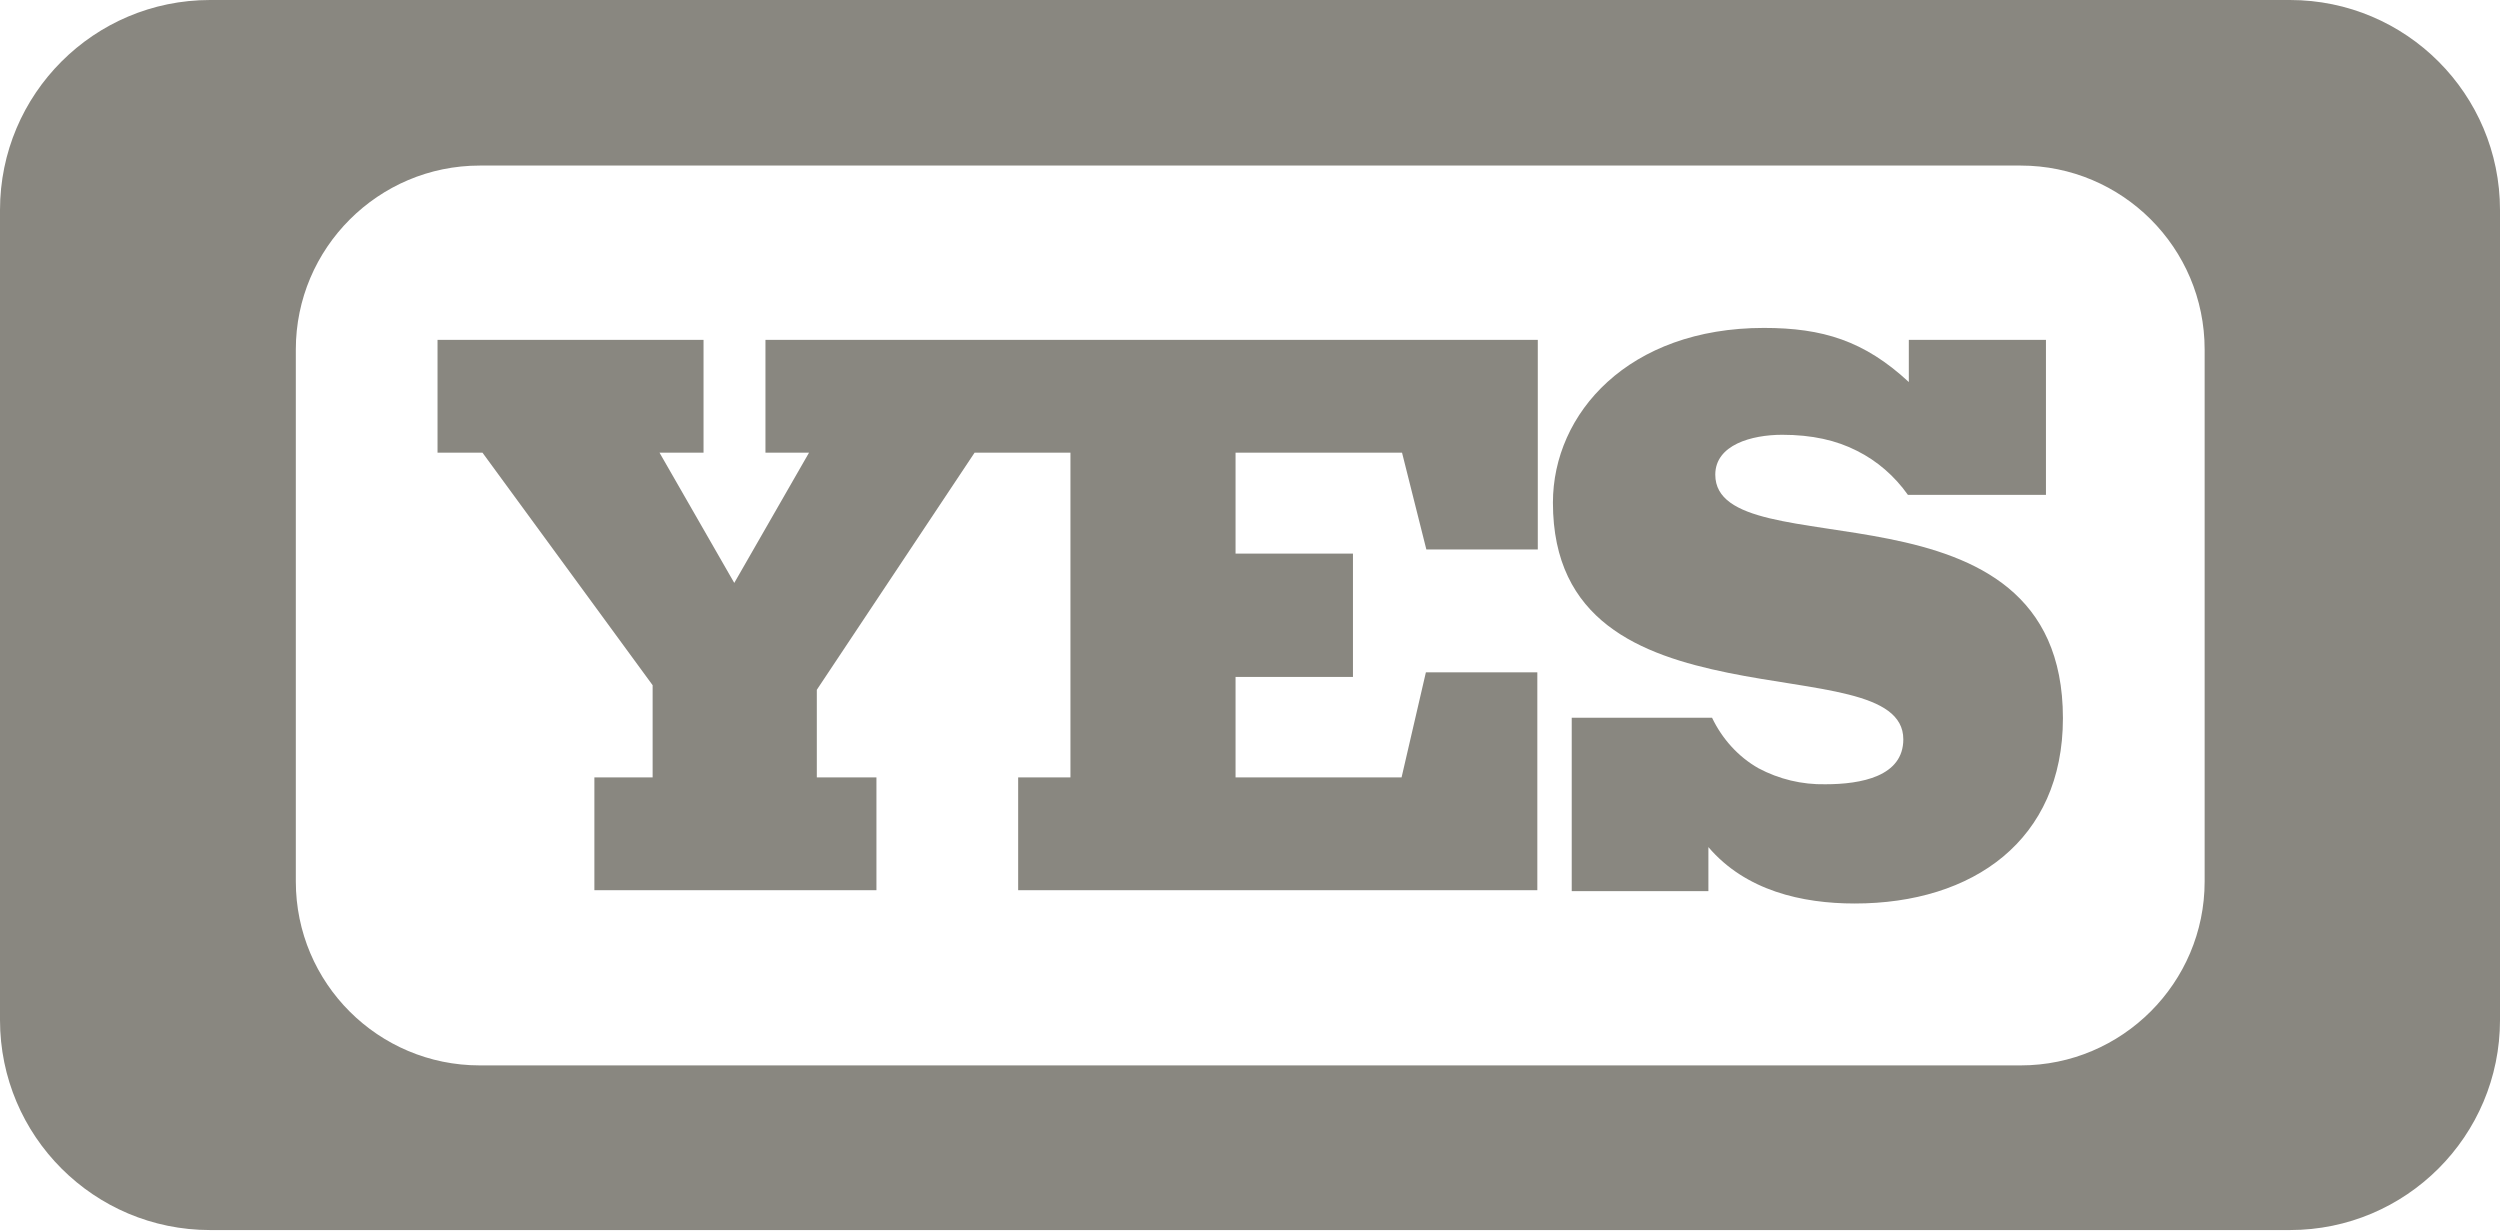
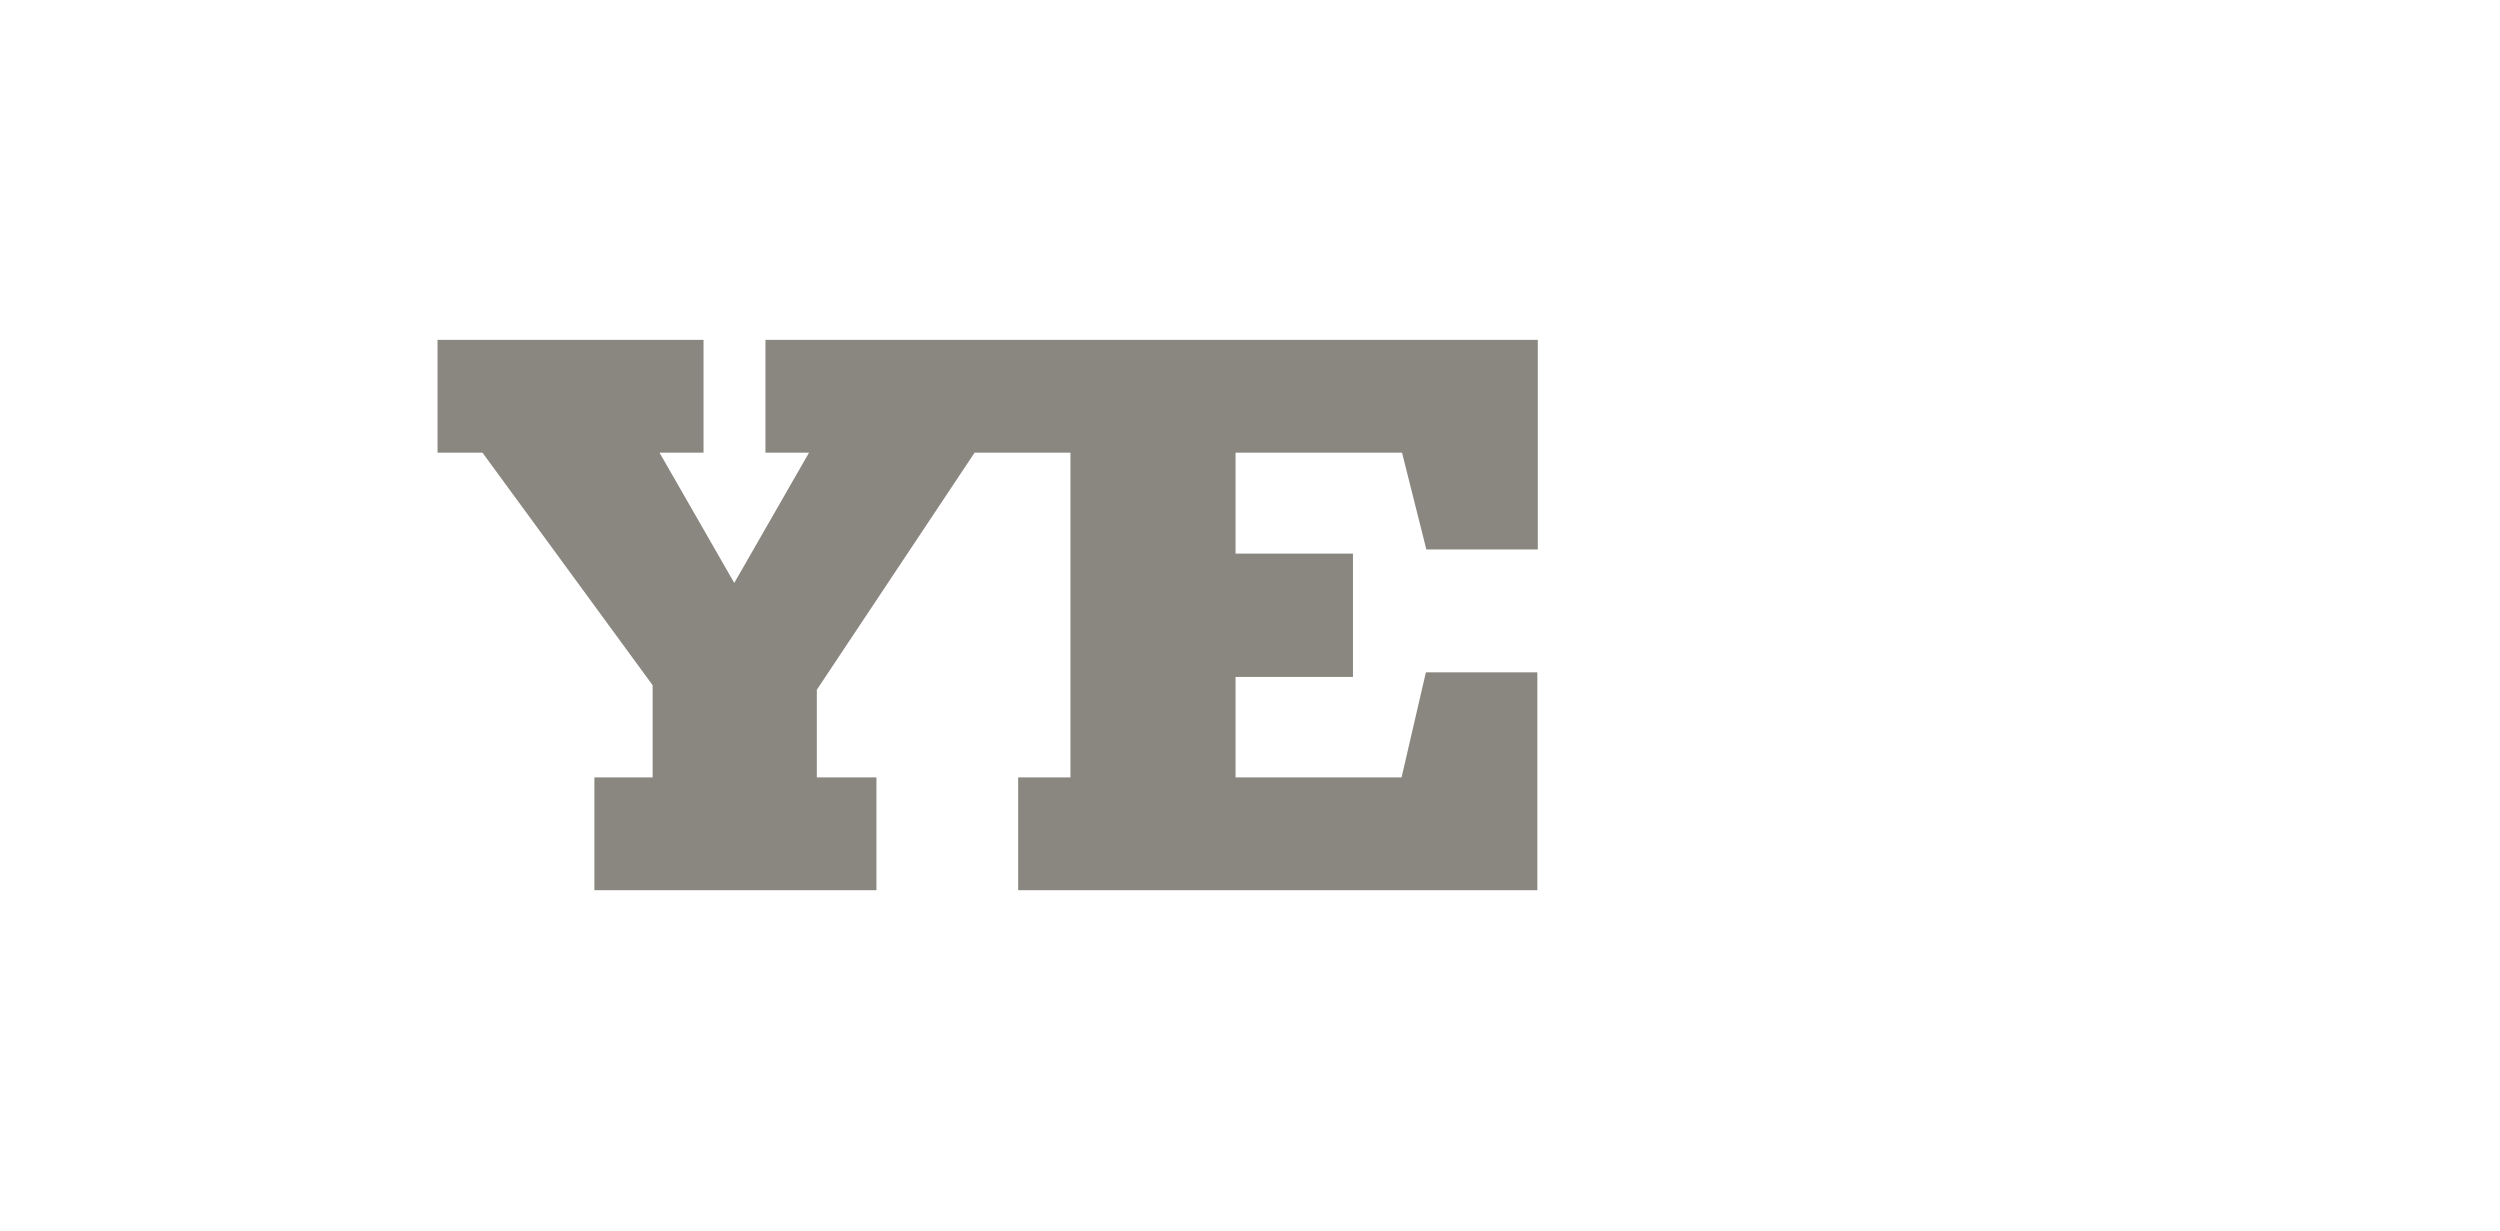
<svg xmlns="http://www.w3.org/2000/svg" version="1.1" id="uuid-a1282824-e8ec-4e37-aed1-995748cad6e9" x="0px" y="0px" viewBox="0 0 545.1 268.3" style="enable-background:new 0 0 545.1 268.3;" xml:space="preserve">
  <style type="text/css"> .st0{fill:#898780;} </style>
  <path class="st0" d="M305.7,98.7l5.3,21.1h24.3V74.1H166.9v24.6h9.5l-16.3,28.4l-16.3-28.4h9.6V74.1h-58v24.6h9.8l37.1,50.7v20.1 h-12.7v24.6h61.5v-24.6h-13v-19.1l34.4-51.7h20.9v70.8h-11.4v24.6h113.2v-47.5h-24.3l-5.3,22.9h-36.2v-21.9h25.6v-26.9h-25.6v-22 C269.5,98.7,305.7,98.7,305.7,98.7z" />
-   <path class="st0" d="M416,107.9c-2.9-4.1-6.7-7.4-11.1-9.6c-4.5-2.3-9.8-3.5-16.3-3.5c-6.7,0-14.6,2.2-14.6,8.7 c0,10.5,19,10.2,37.9,14s37.9,11.8,37.9,39.1c0,26.6-19.6,40.4-45.4,40.4c-11.5,0-23.8-2.8-31.9-12.3v9.6h-29.8v-37.8h30.6 c2.2,4.6,5.7,8.5,10.1,11c4.5,2.4,9.5,3.6,14.6,3.5c7.8,0,17-1.7,17-9.8c0-10.6-19.1-10.6-38.2-14.5s-38.2-11.3-38.2-37.1 c0-19.5,16.5-38.1,46-38.1c12.8,0,21.9,2.8,31.6,11.8v-9.2h29.9v33.8L416,107.9z" />
-   <path class="st0" d="M499.3,0H45.8C20.5,0,0,20.5,0,45.8v176.6c0,25.3,20.5,45.8,45.8,45.8h453.5c25.3,0,45.8-20.5,45.8-45.8V45.8 C545.1,20.5,524.6,0,499.3,0C482.4,0,482.4,0,499.3,0L499.3,0z M480.7,76.2v116c0,22.1-18,40.1-40.1,40.1h-336 c-22.1,0-40.1-17.9-40.1-40.1v-116c0-22.1,18-40.1,40.1-40.1h336C462.7,36.1,480.7,54,480.7,76.2C480.7,76.2,480.7,76.2,480.7,76.2z " />
</svg>